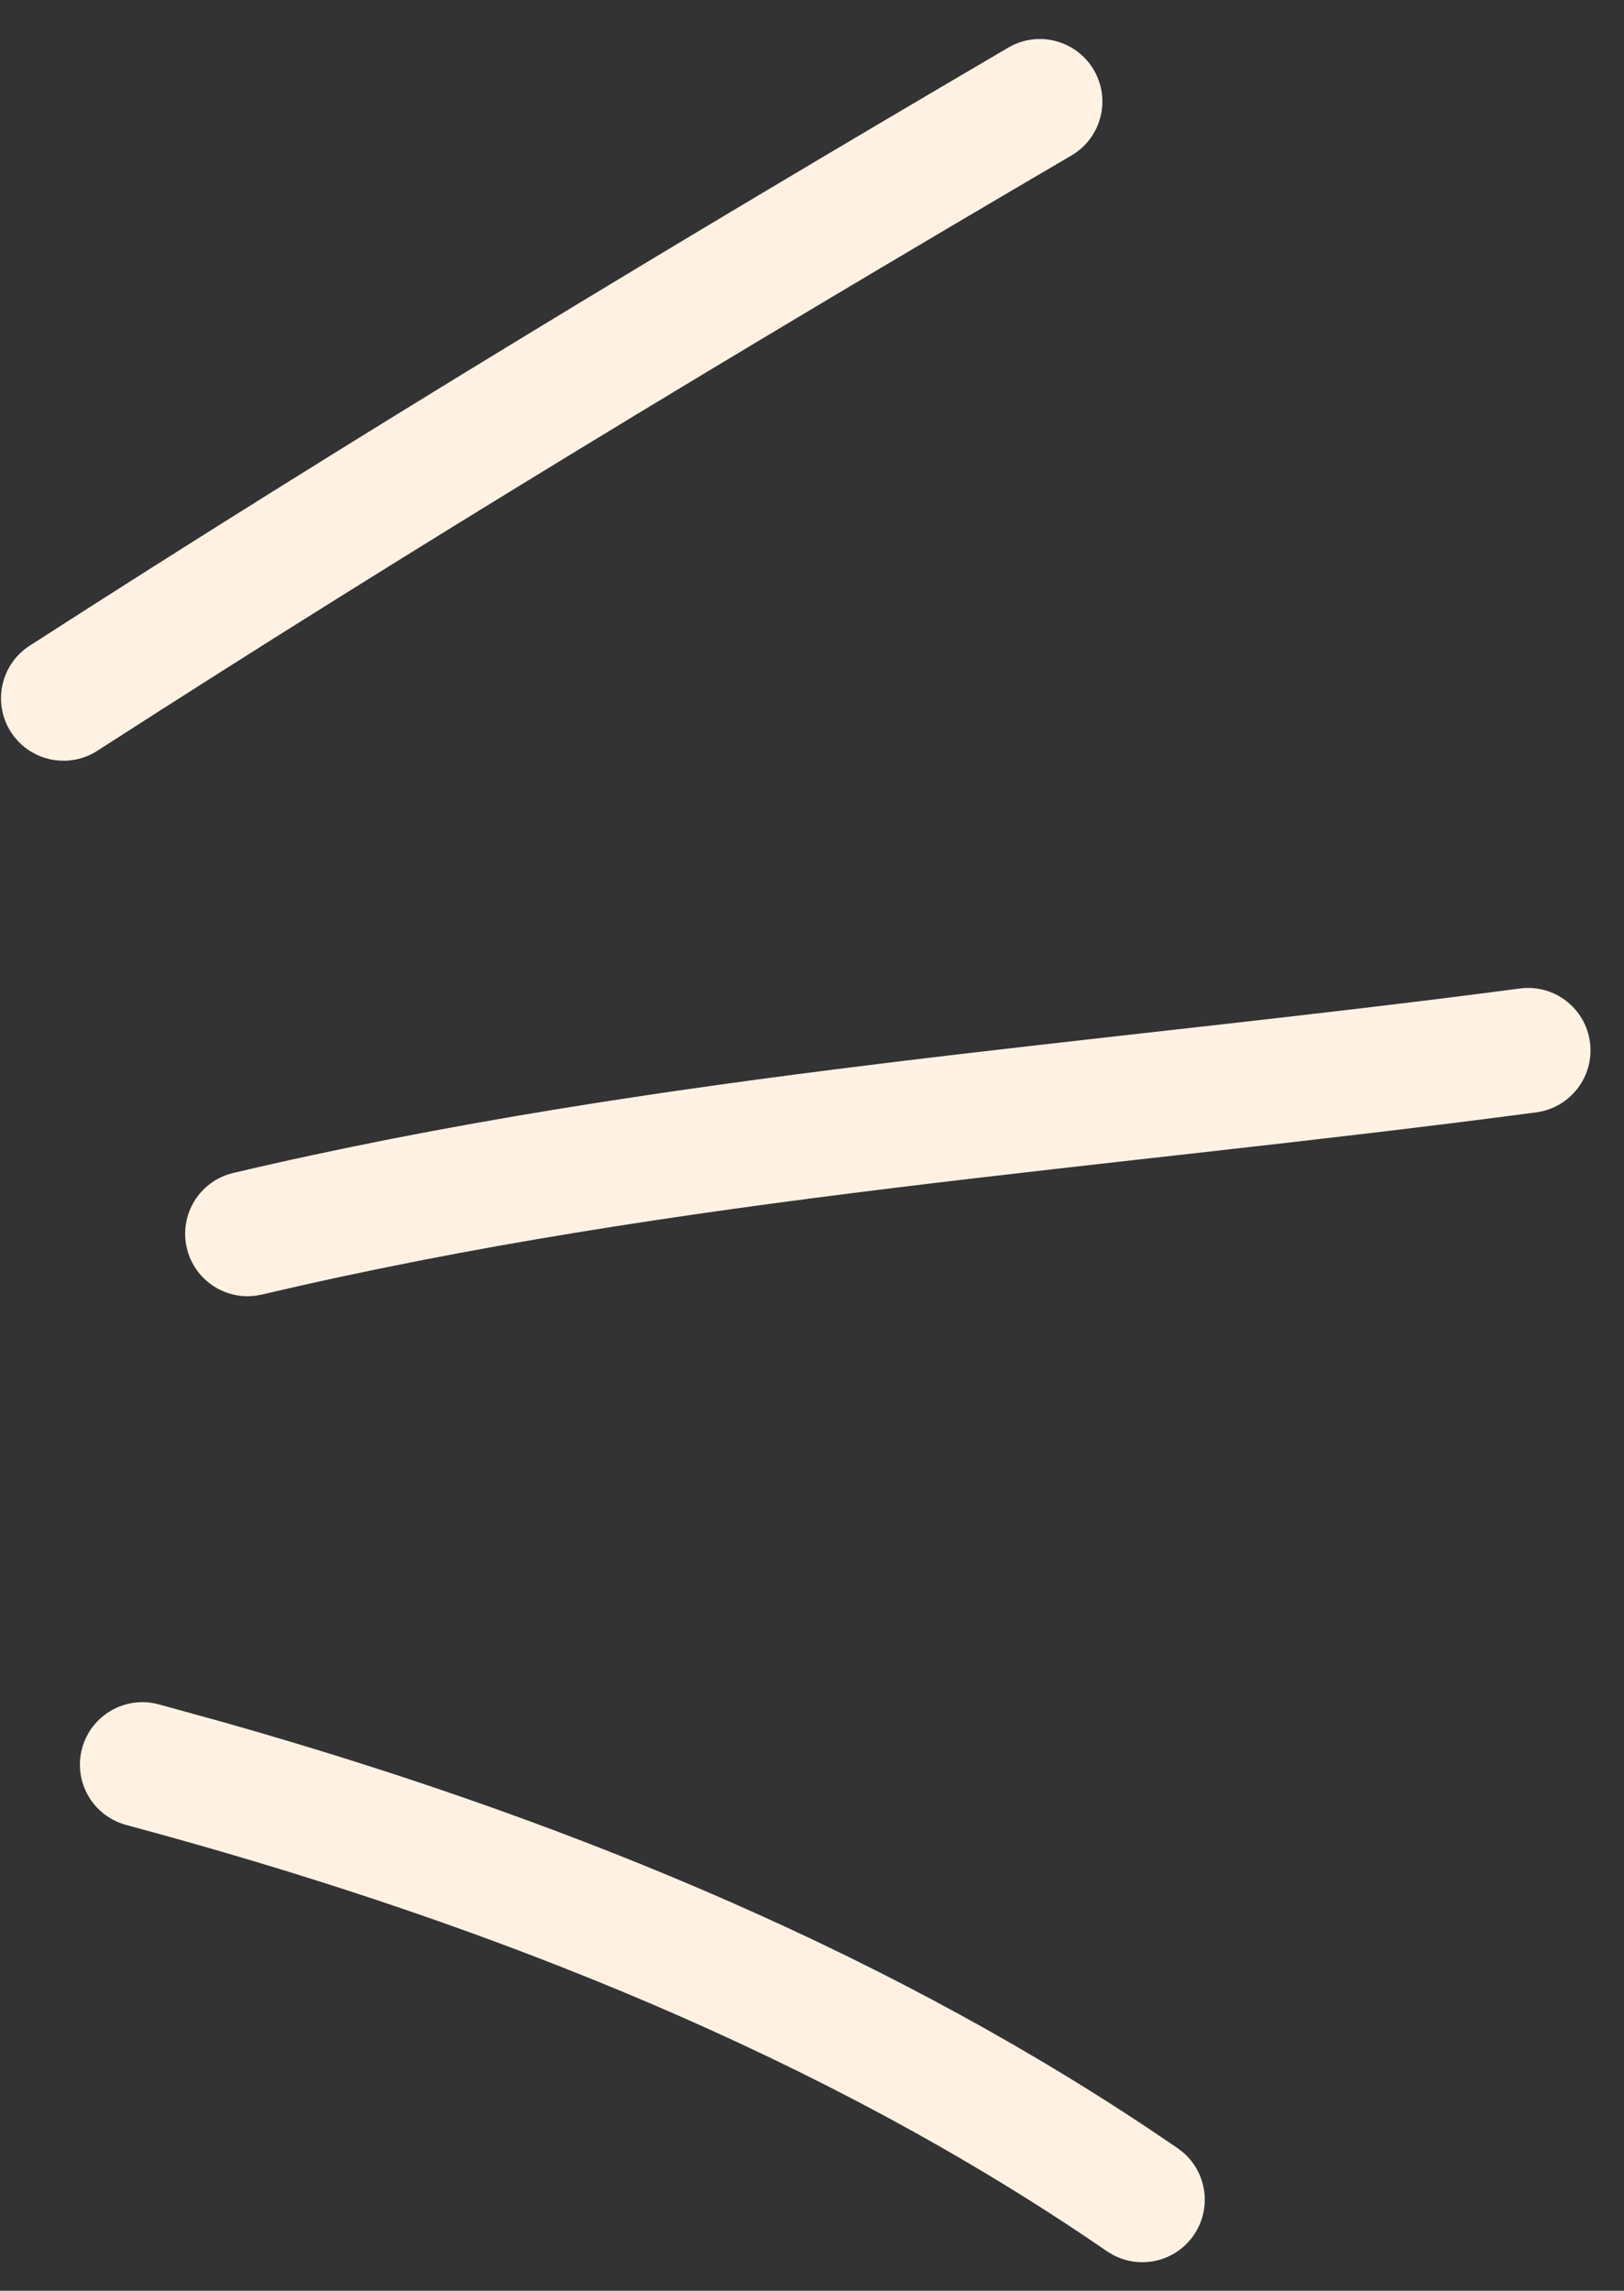
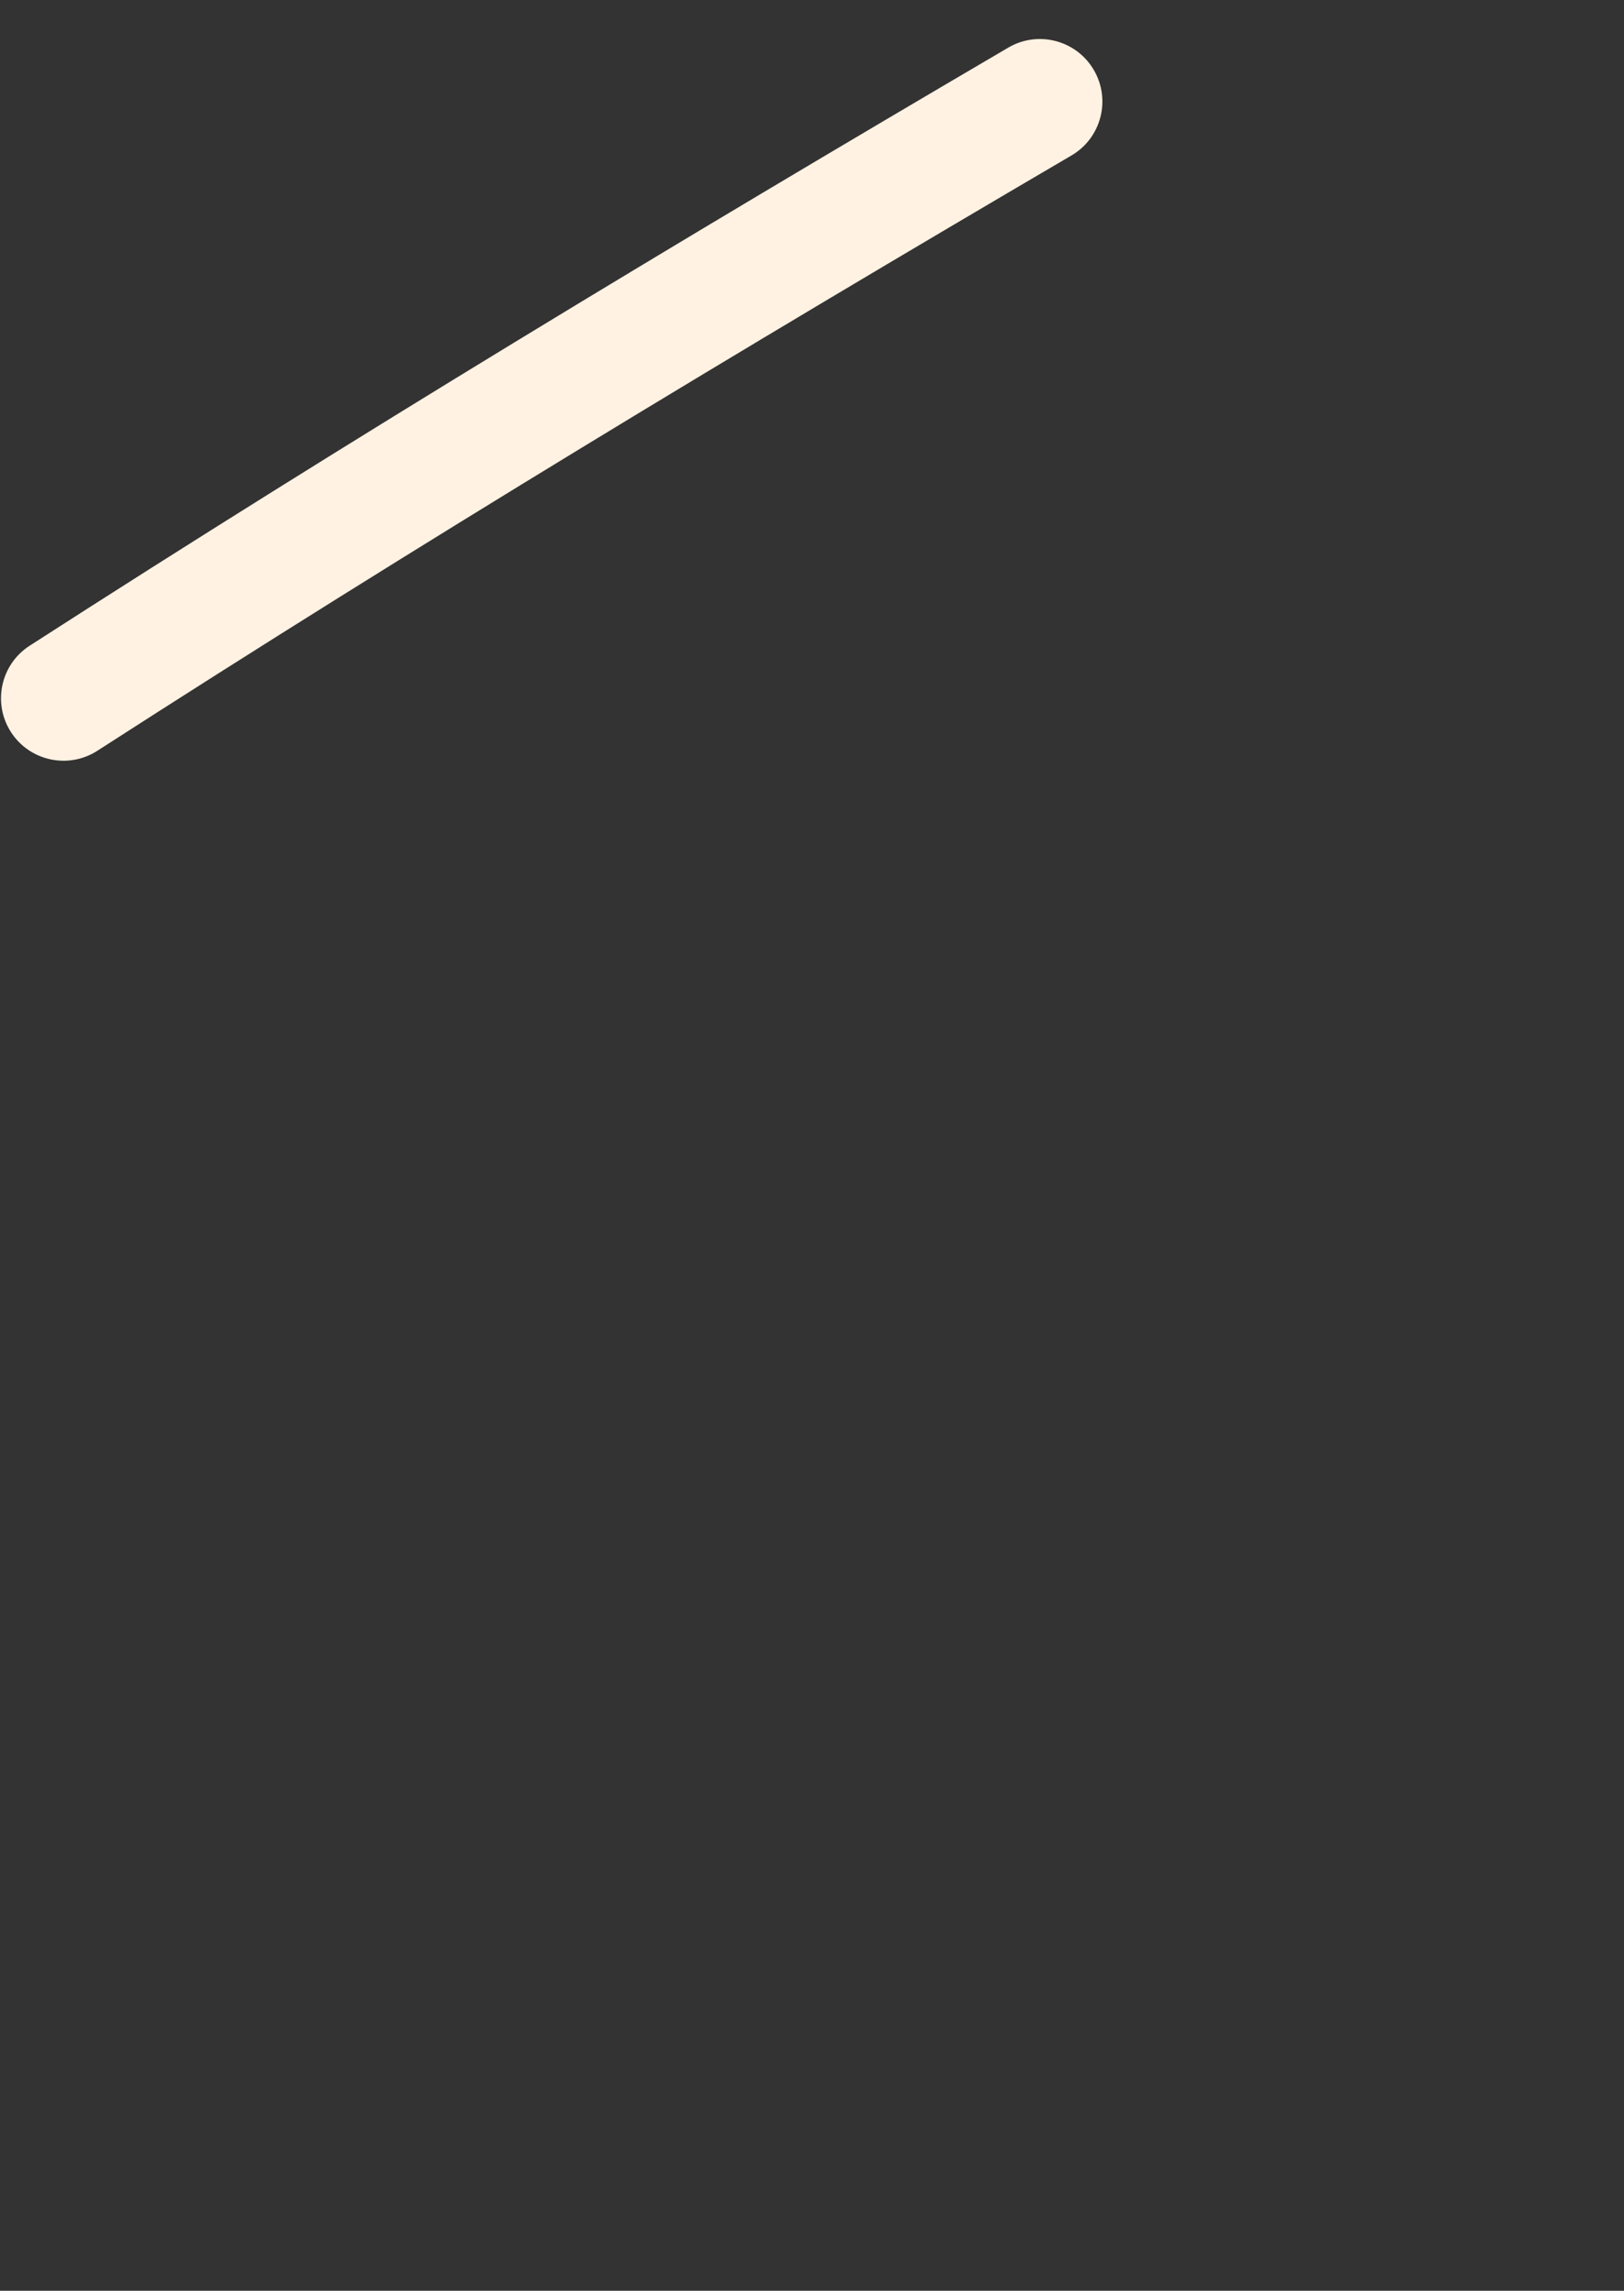
<svg xmlns="http://www.w3.org/2000/svg" width="39" height="55" viewBox="0 0 39 55" fill="none">
  <rect x="0" y="0" width="39" height="55" fill="#333333" stroke="none" />
  <path d="M2.337 18.026C1.641 18.474 0.712 18.273 0.263 17.577C-0.185 16.881 0.015 15.953 0.711 15.504L2.337 18.026ZM24.214 1.143C24.929 0.724 25.848 0.964 26.267 1.679C26.686 2.394 26.447 3.313 25.732 3.732C17.828 8.366 10.028 13.071 2.337 18.026L0.711 15.504C8.451 10.518 16.29 5.79 24.214 1.143Z" fill="#FFF2E2" />
-   <path d="M36.499 23.733C37.321 23.624 38.074 24.202 38.182 25.023C38.291 25.844 37.714 26.598 36.893 26.707C26.484 28.085 16.315 28.716 6.291 31.082L6.14 31.109C5.386 31.208 4.665 30.722 4.487 29.967C4.296 29.16 4.796 28.352 5.602 28.162C15.818 25.751 26.366 25.074 36.499 23.733Z" fill="#FFF2E2" />
-   <path d="M5.405 41.36C13.122 43.551 20.833 46.61 27.587 51.108L28.282 51.578L28.404 51.671C28.984 52.163 29.108 53.024 28.668 53.664C28.228 54.304 27.38 54.496 26.713 54.13L26.582 54.05L25.923 53.604C19.07 49.04 11.094 45.984 3.03 43.816C2.23 43.601 1.756 42.779 1.971 41.979C2.186 41.179 3.009 40.705 3.809 40.92L5.405 41.36Z" fill="#FFF2E2" />
</svg>